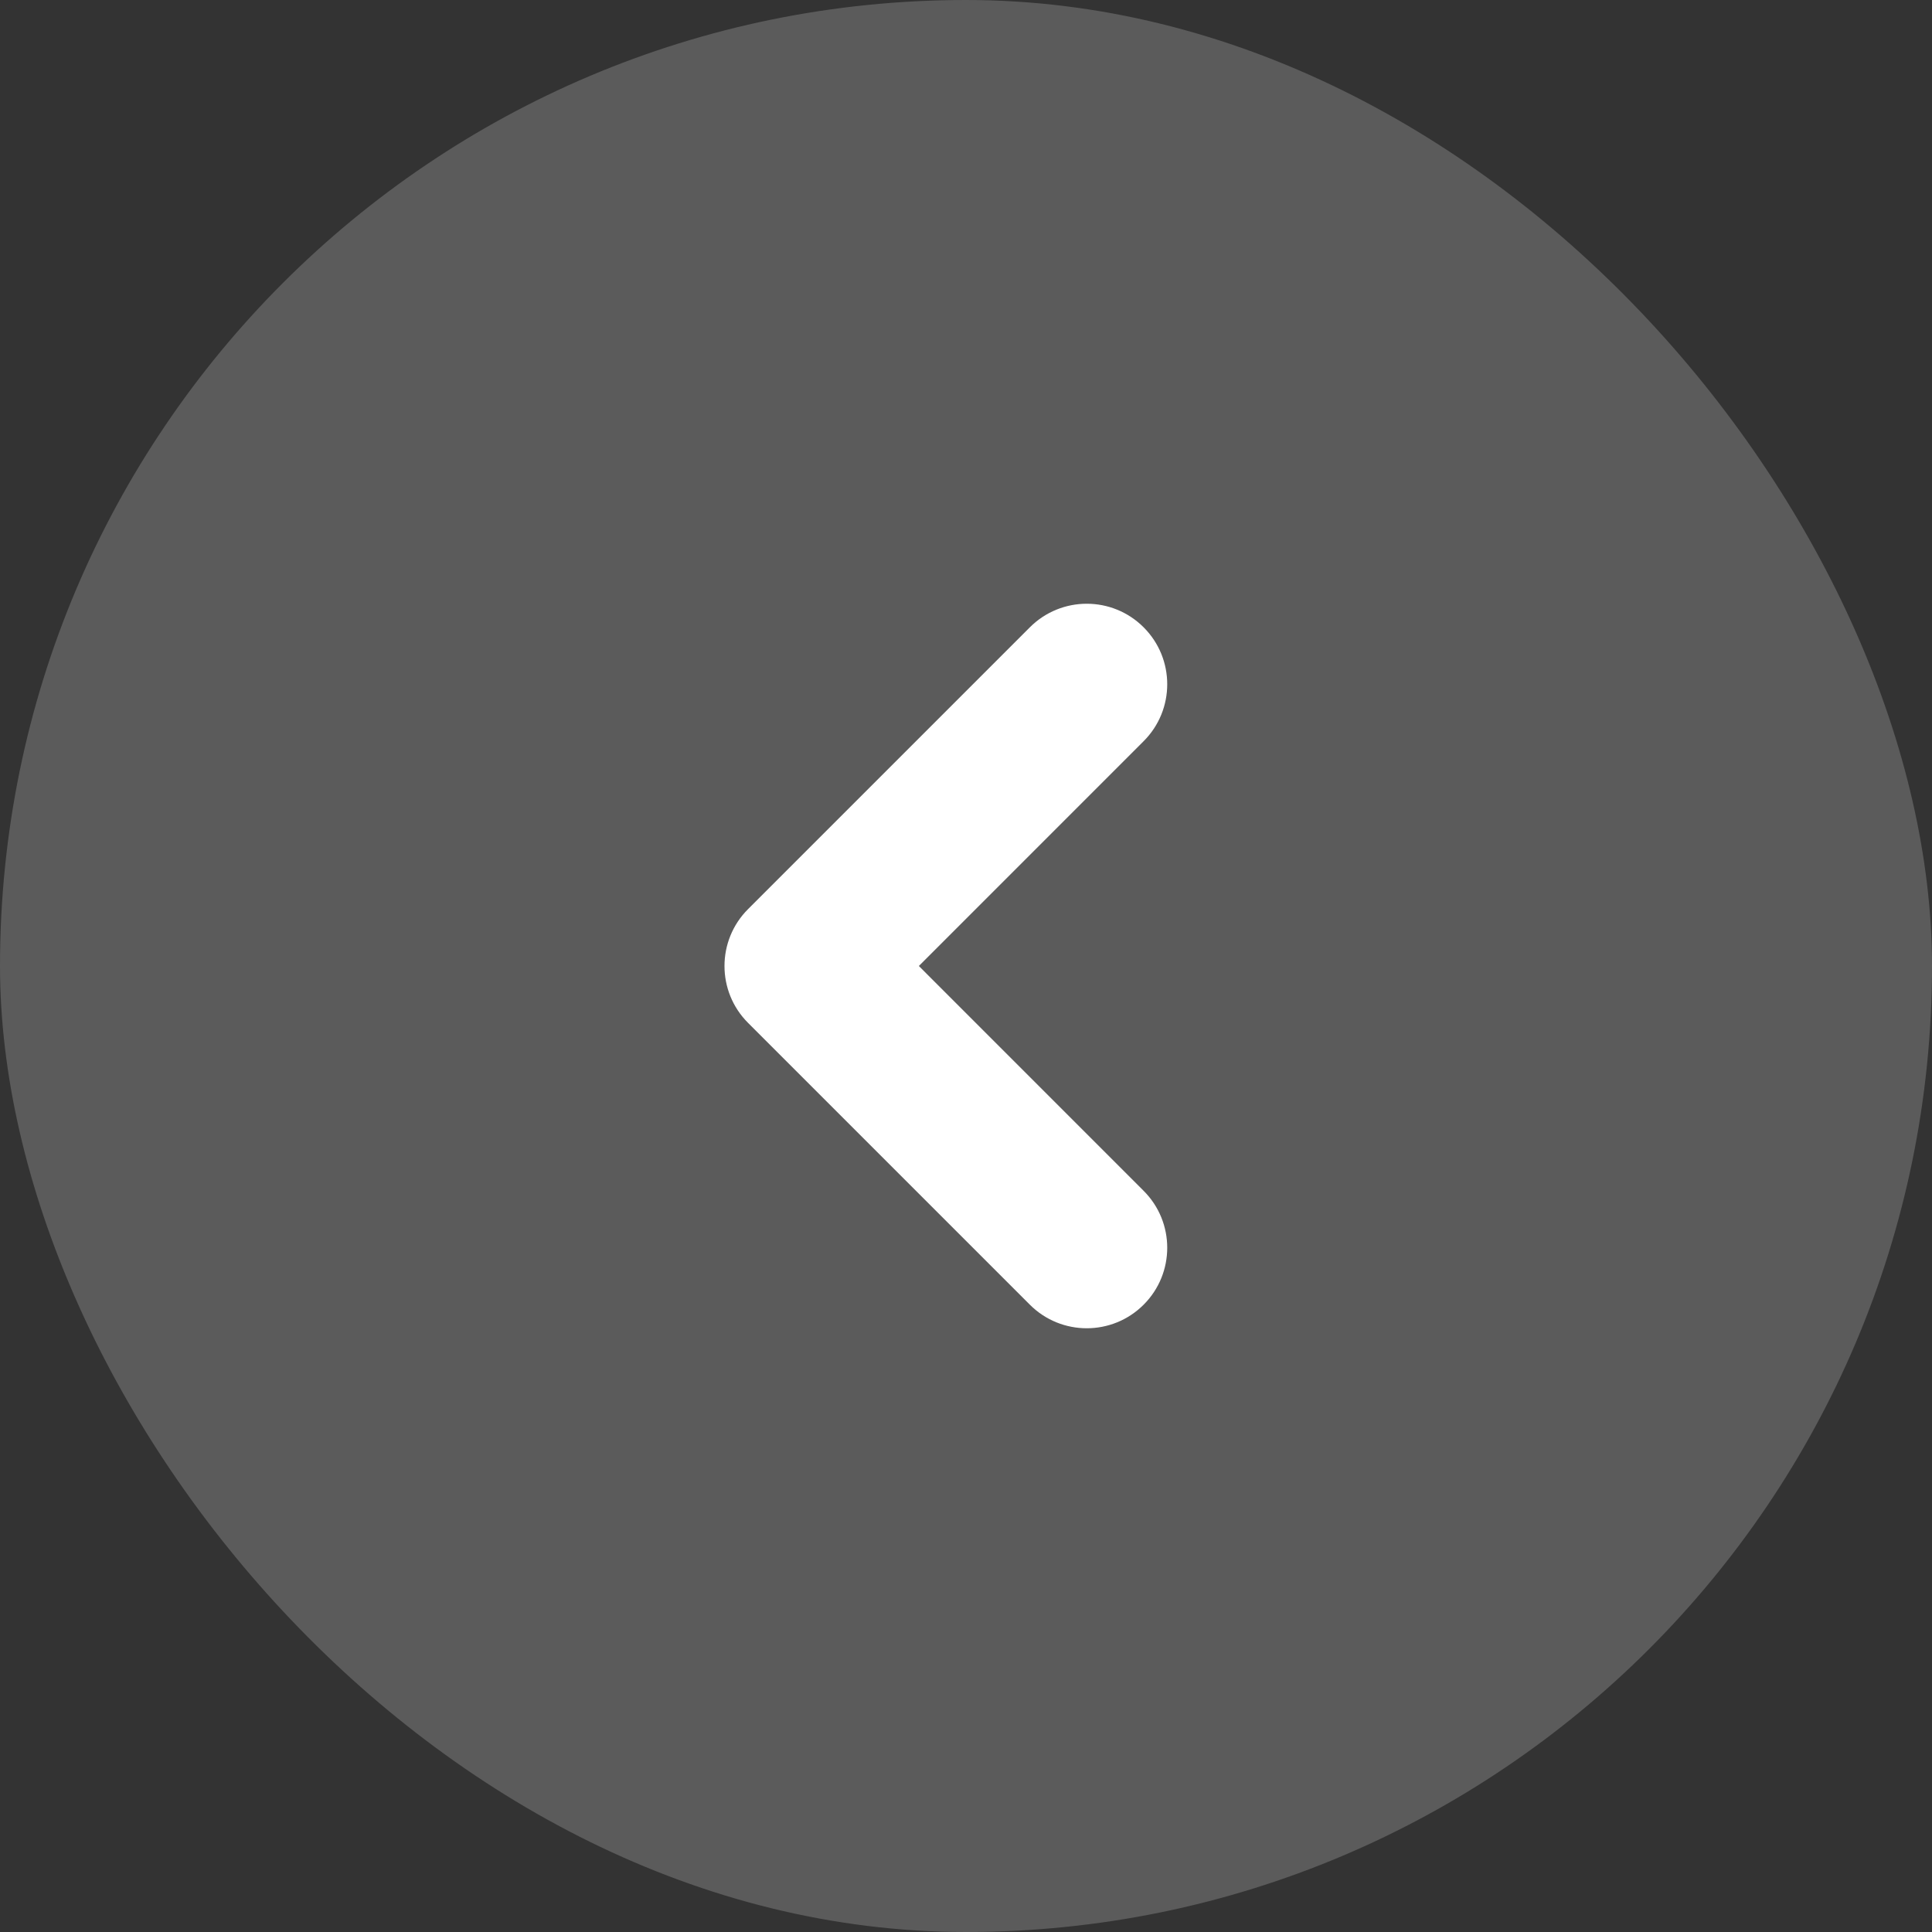
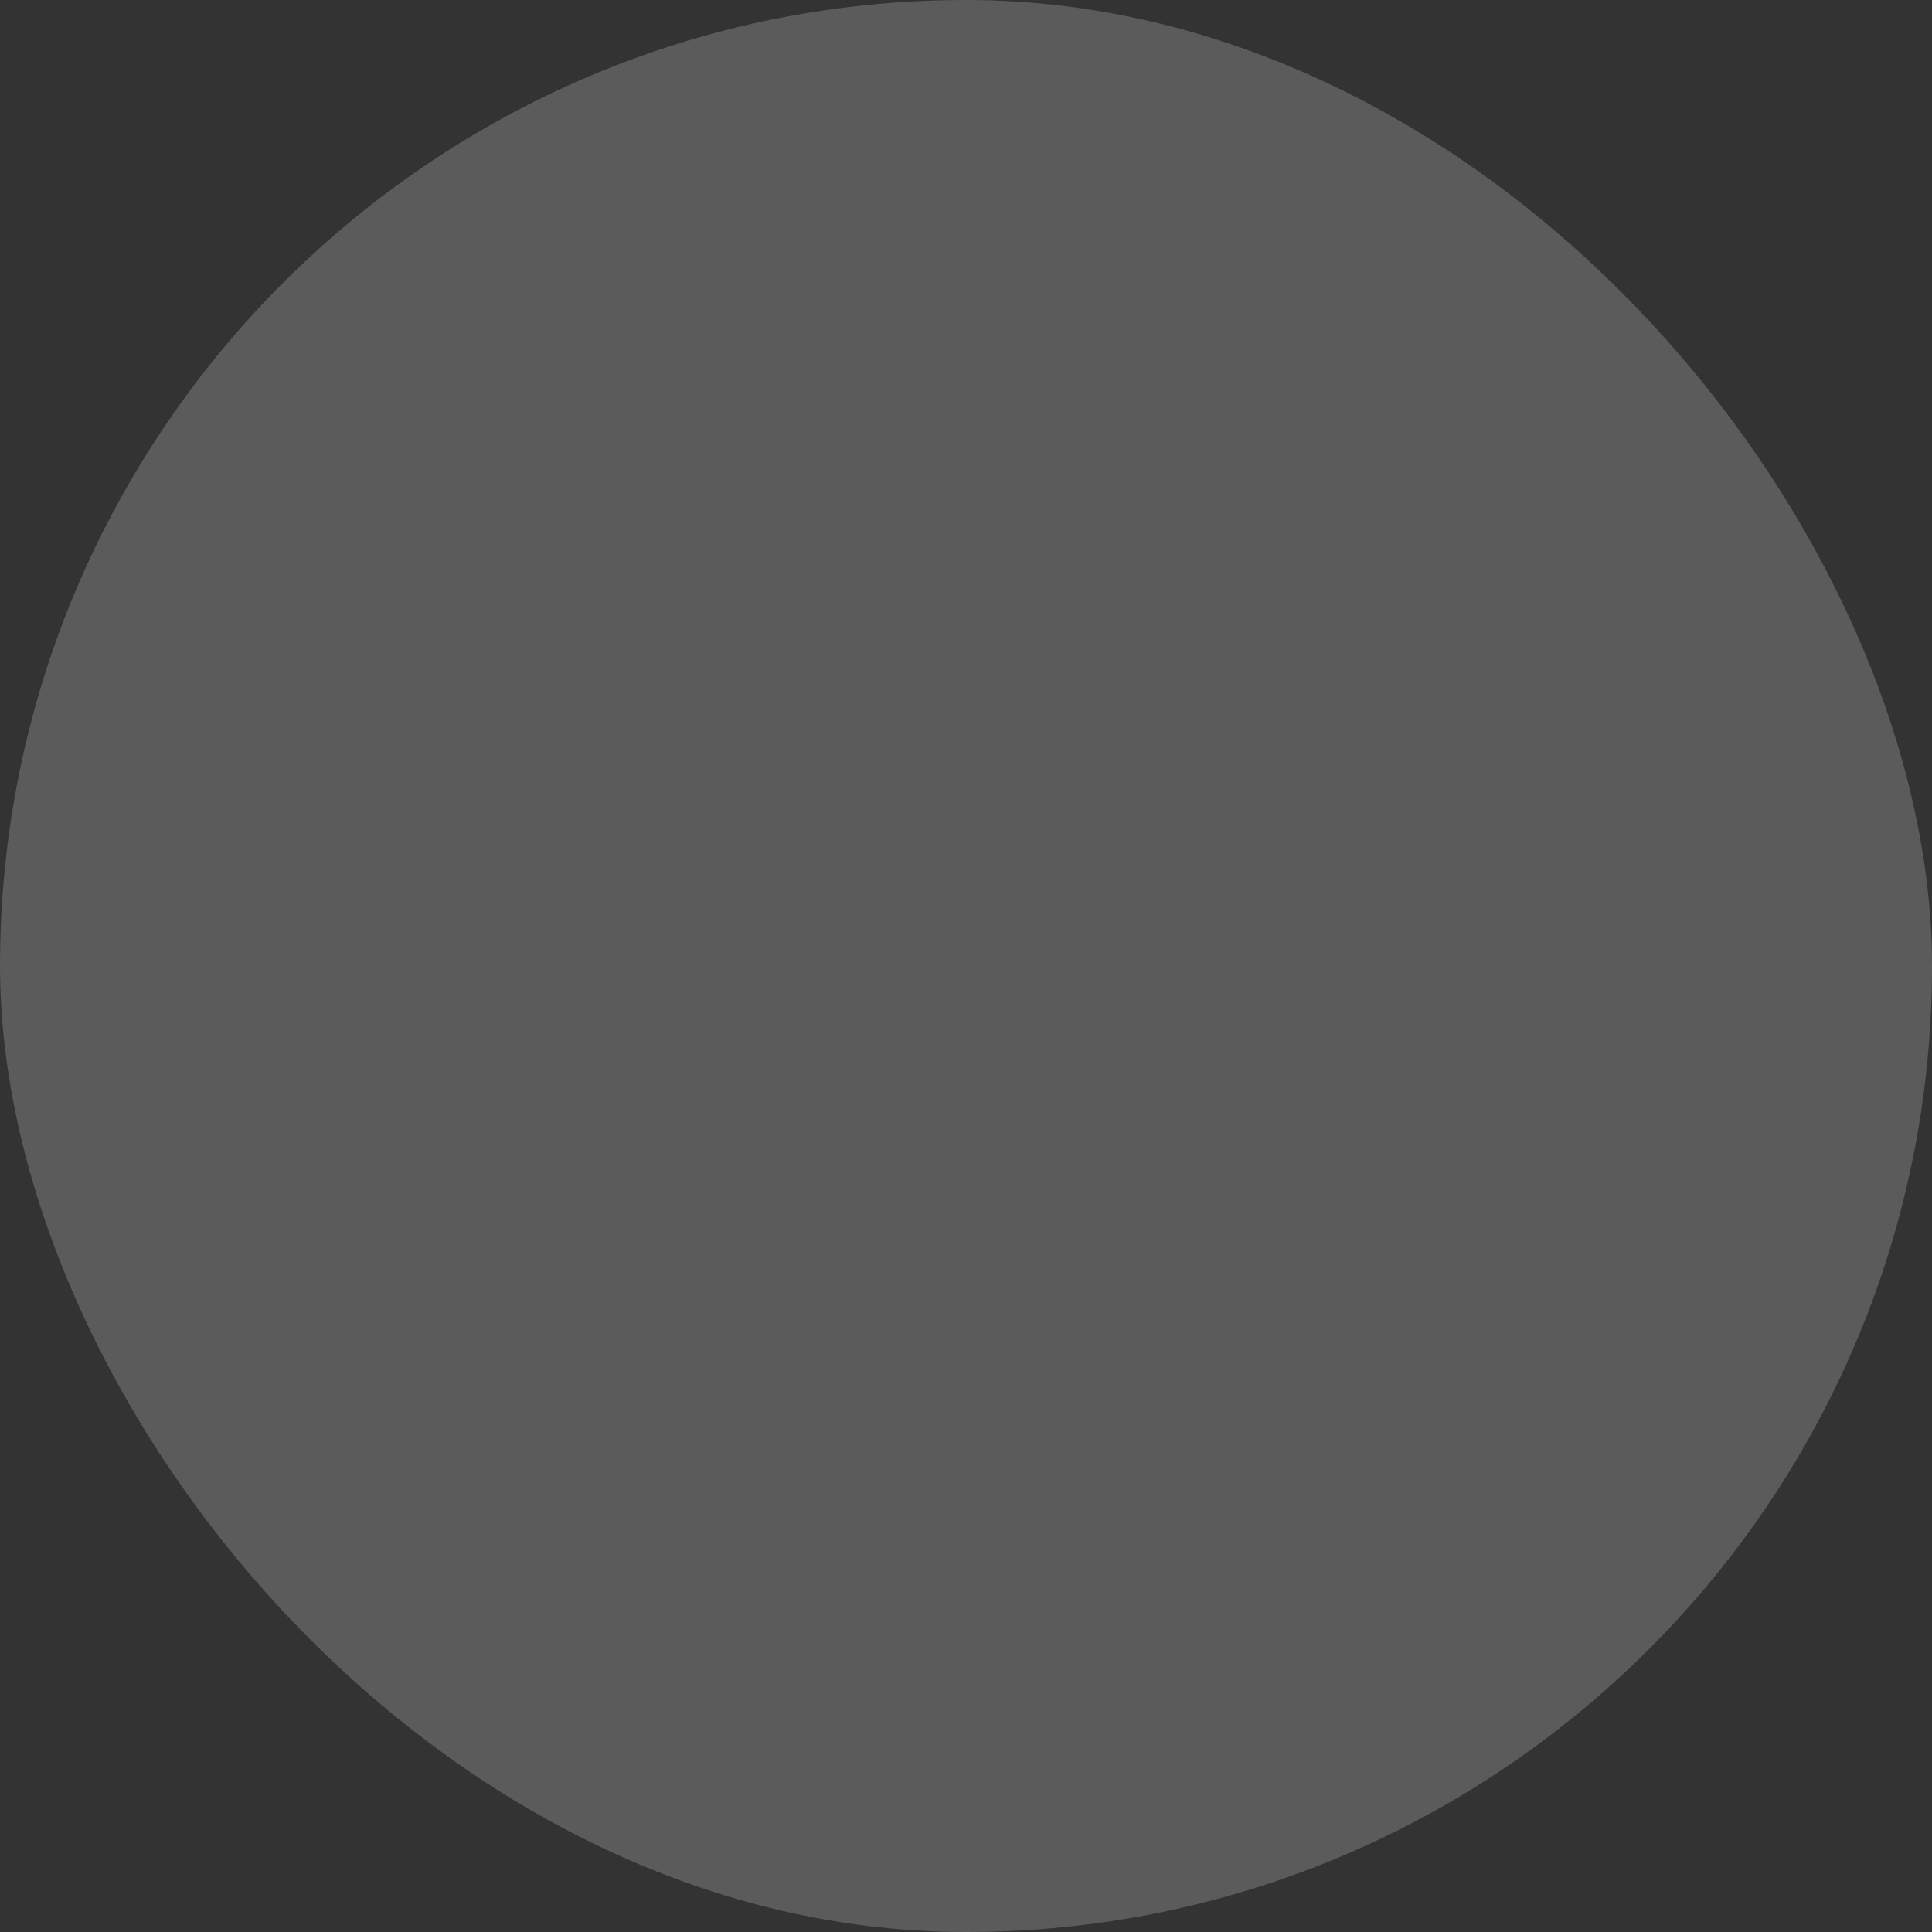
<svg xmlns="http://www.w3.org/2000/svg" width="40" height="40" viewBox="0 0 40 40" fill="none">
  <rect x="0" y="0" width="40" height="40" fill="#333333" stroke="none" />
  <rect width="40" height="40" rx="20" fill="#FCFCFD" fill-opacity="0.2" />
-   <path fill-rule="evenodd" clip-rule="evenodd" d="M23.678 12.988C24.329 13.639 24.329 14.694 23.678 15.345L19.024 20L23.678 24.655C24.329 25.306 24.329 26.361 23.678 27.012C23.028 27.663 21.972 27.663 21.322 27.012L15.488 21.178C14.837 20.528 14.837 19.472 15.488 18.822L21.322 12.988C21.972 12.337 23.028 12.337 23.678 12.988Z" fill="white" />
</svg>